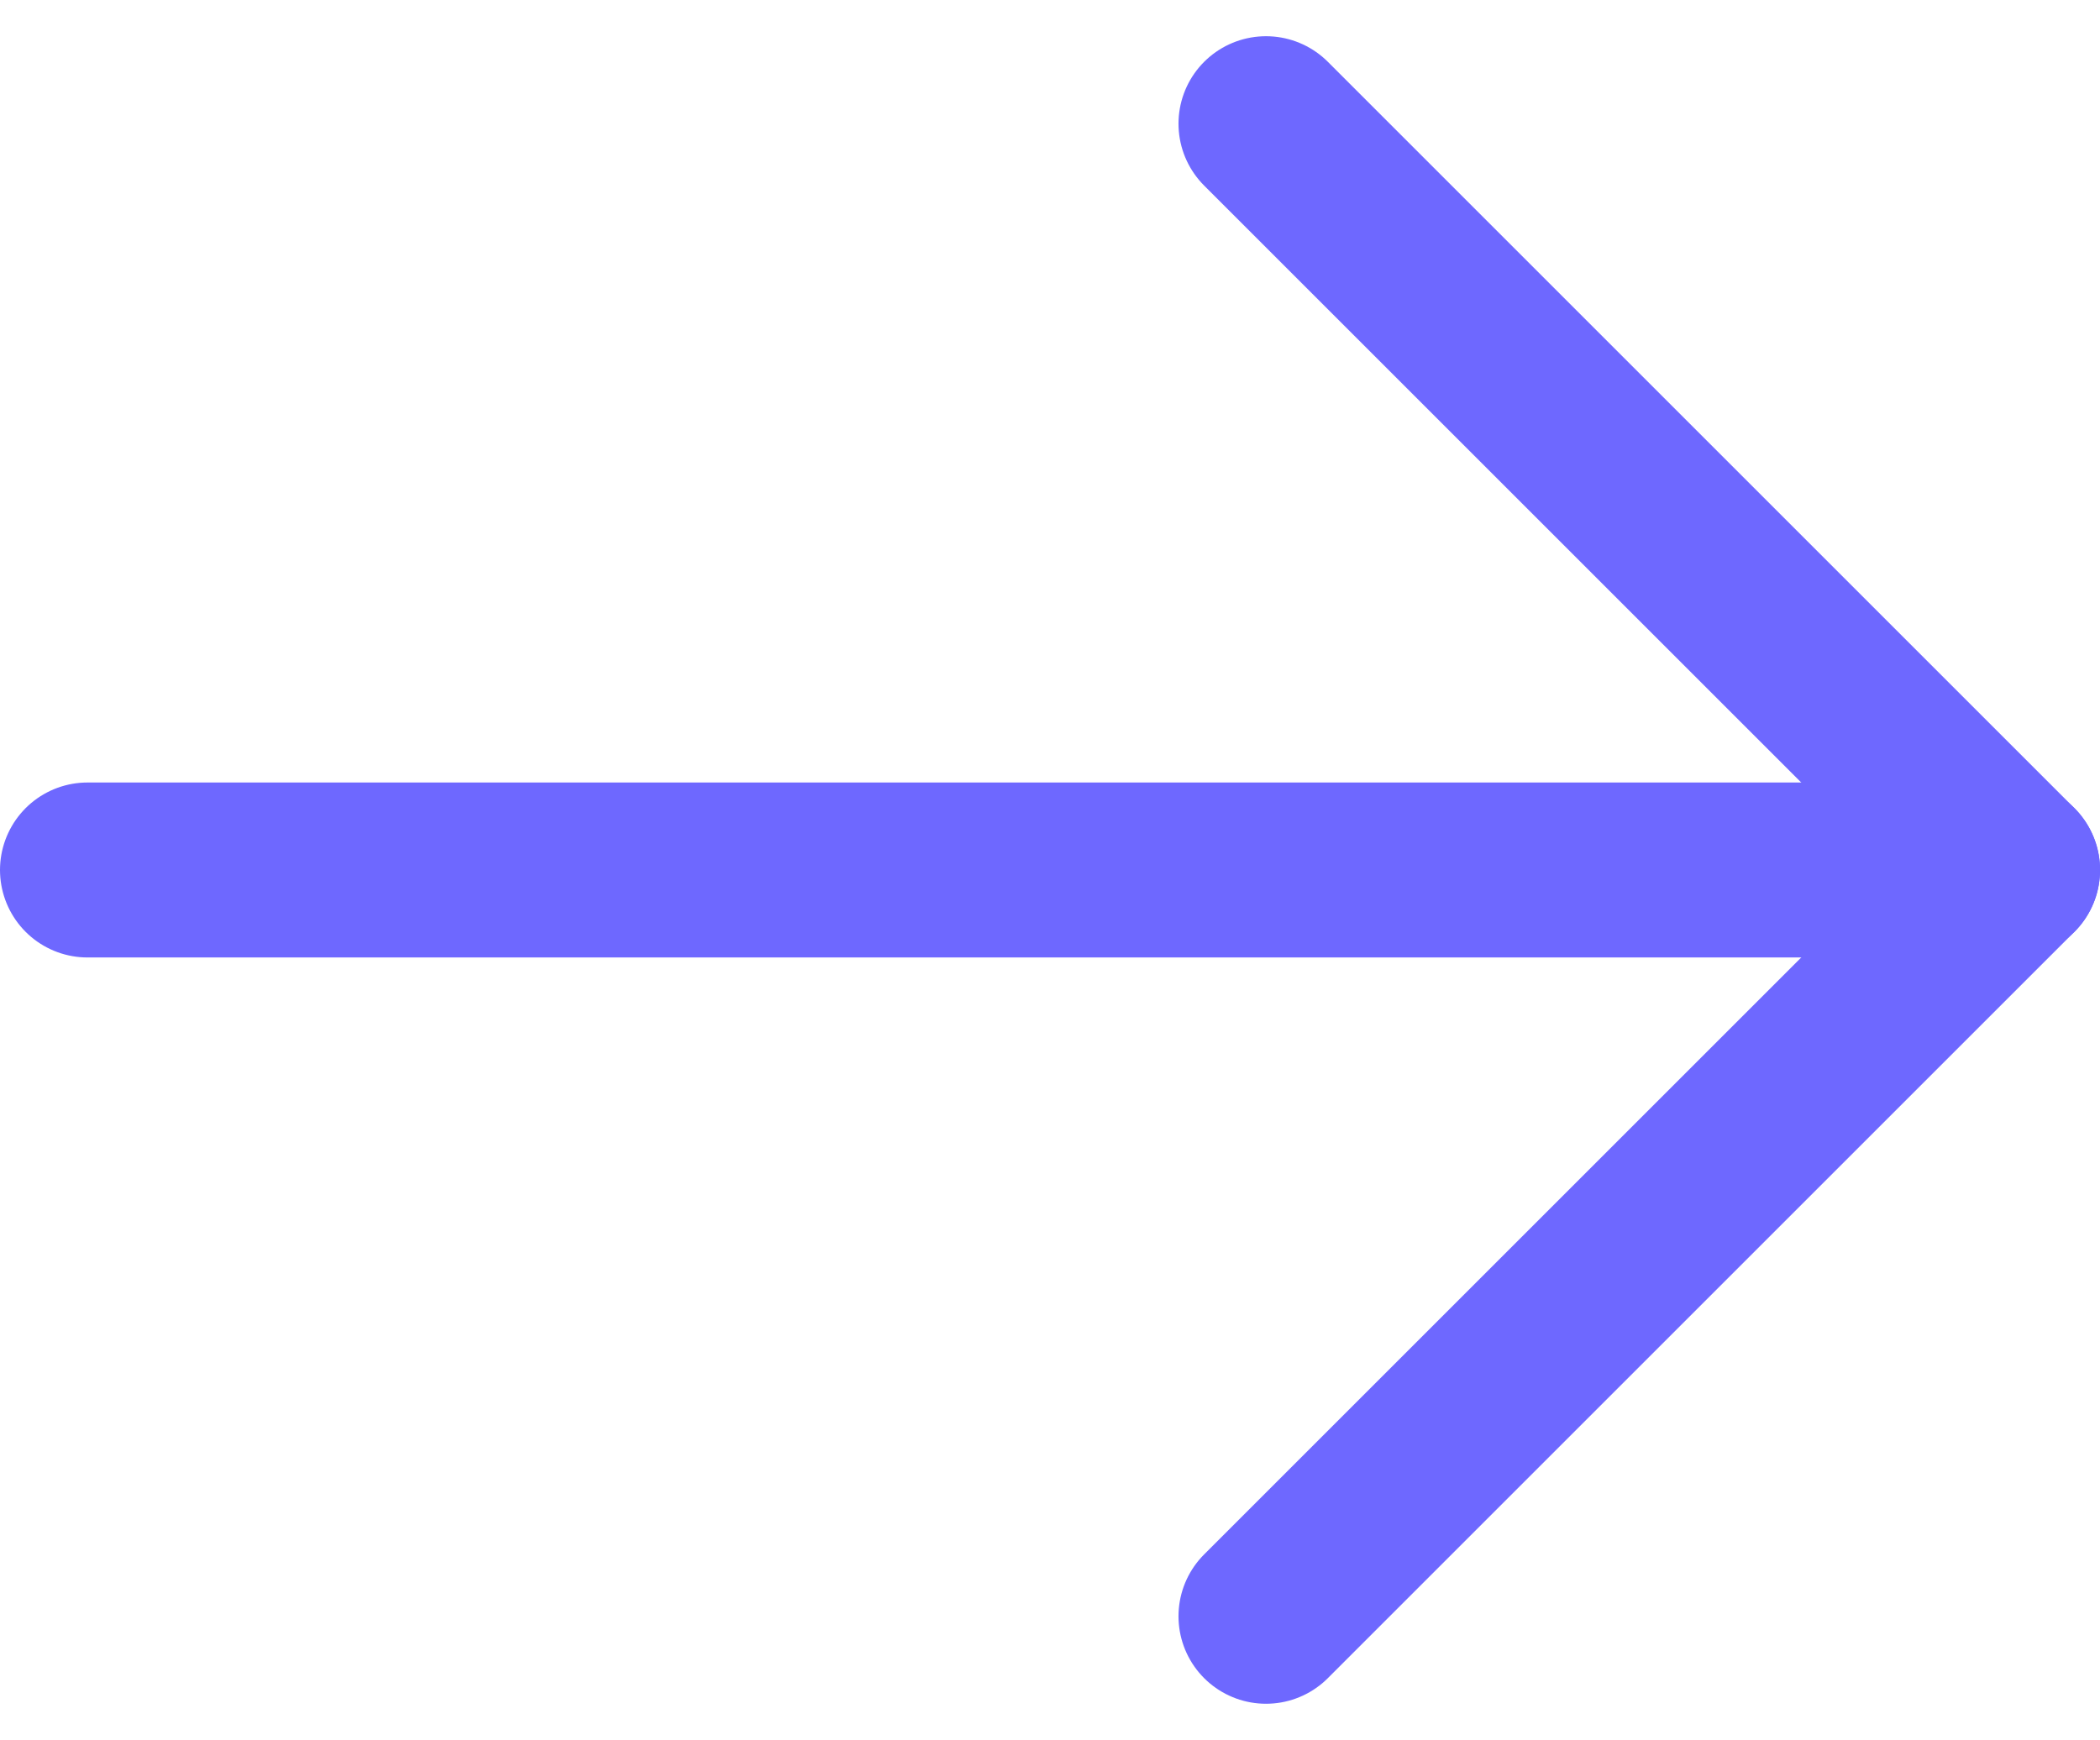
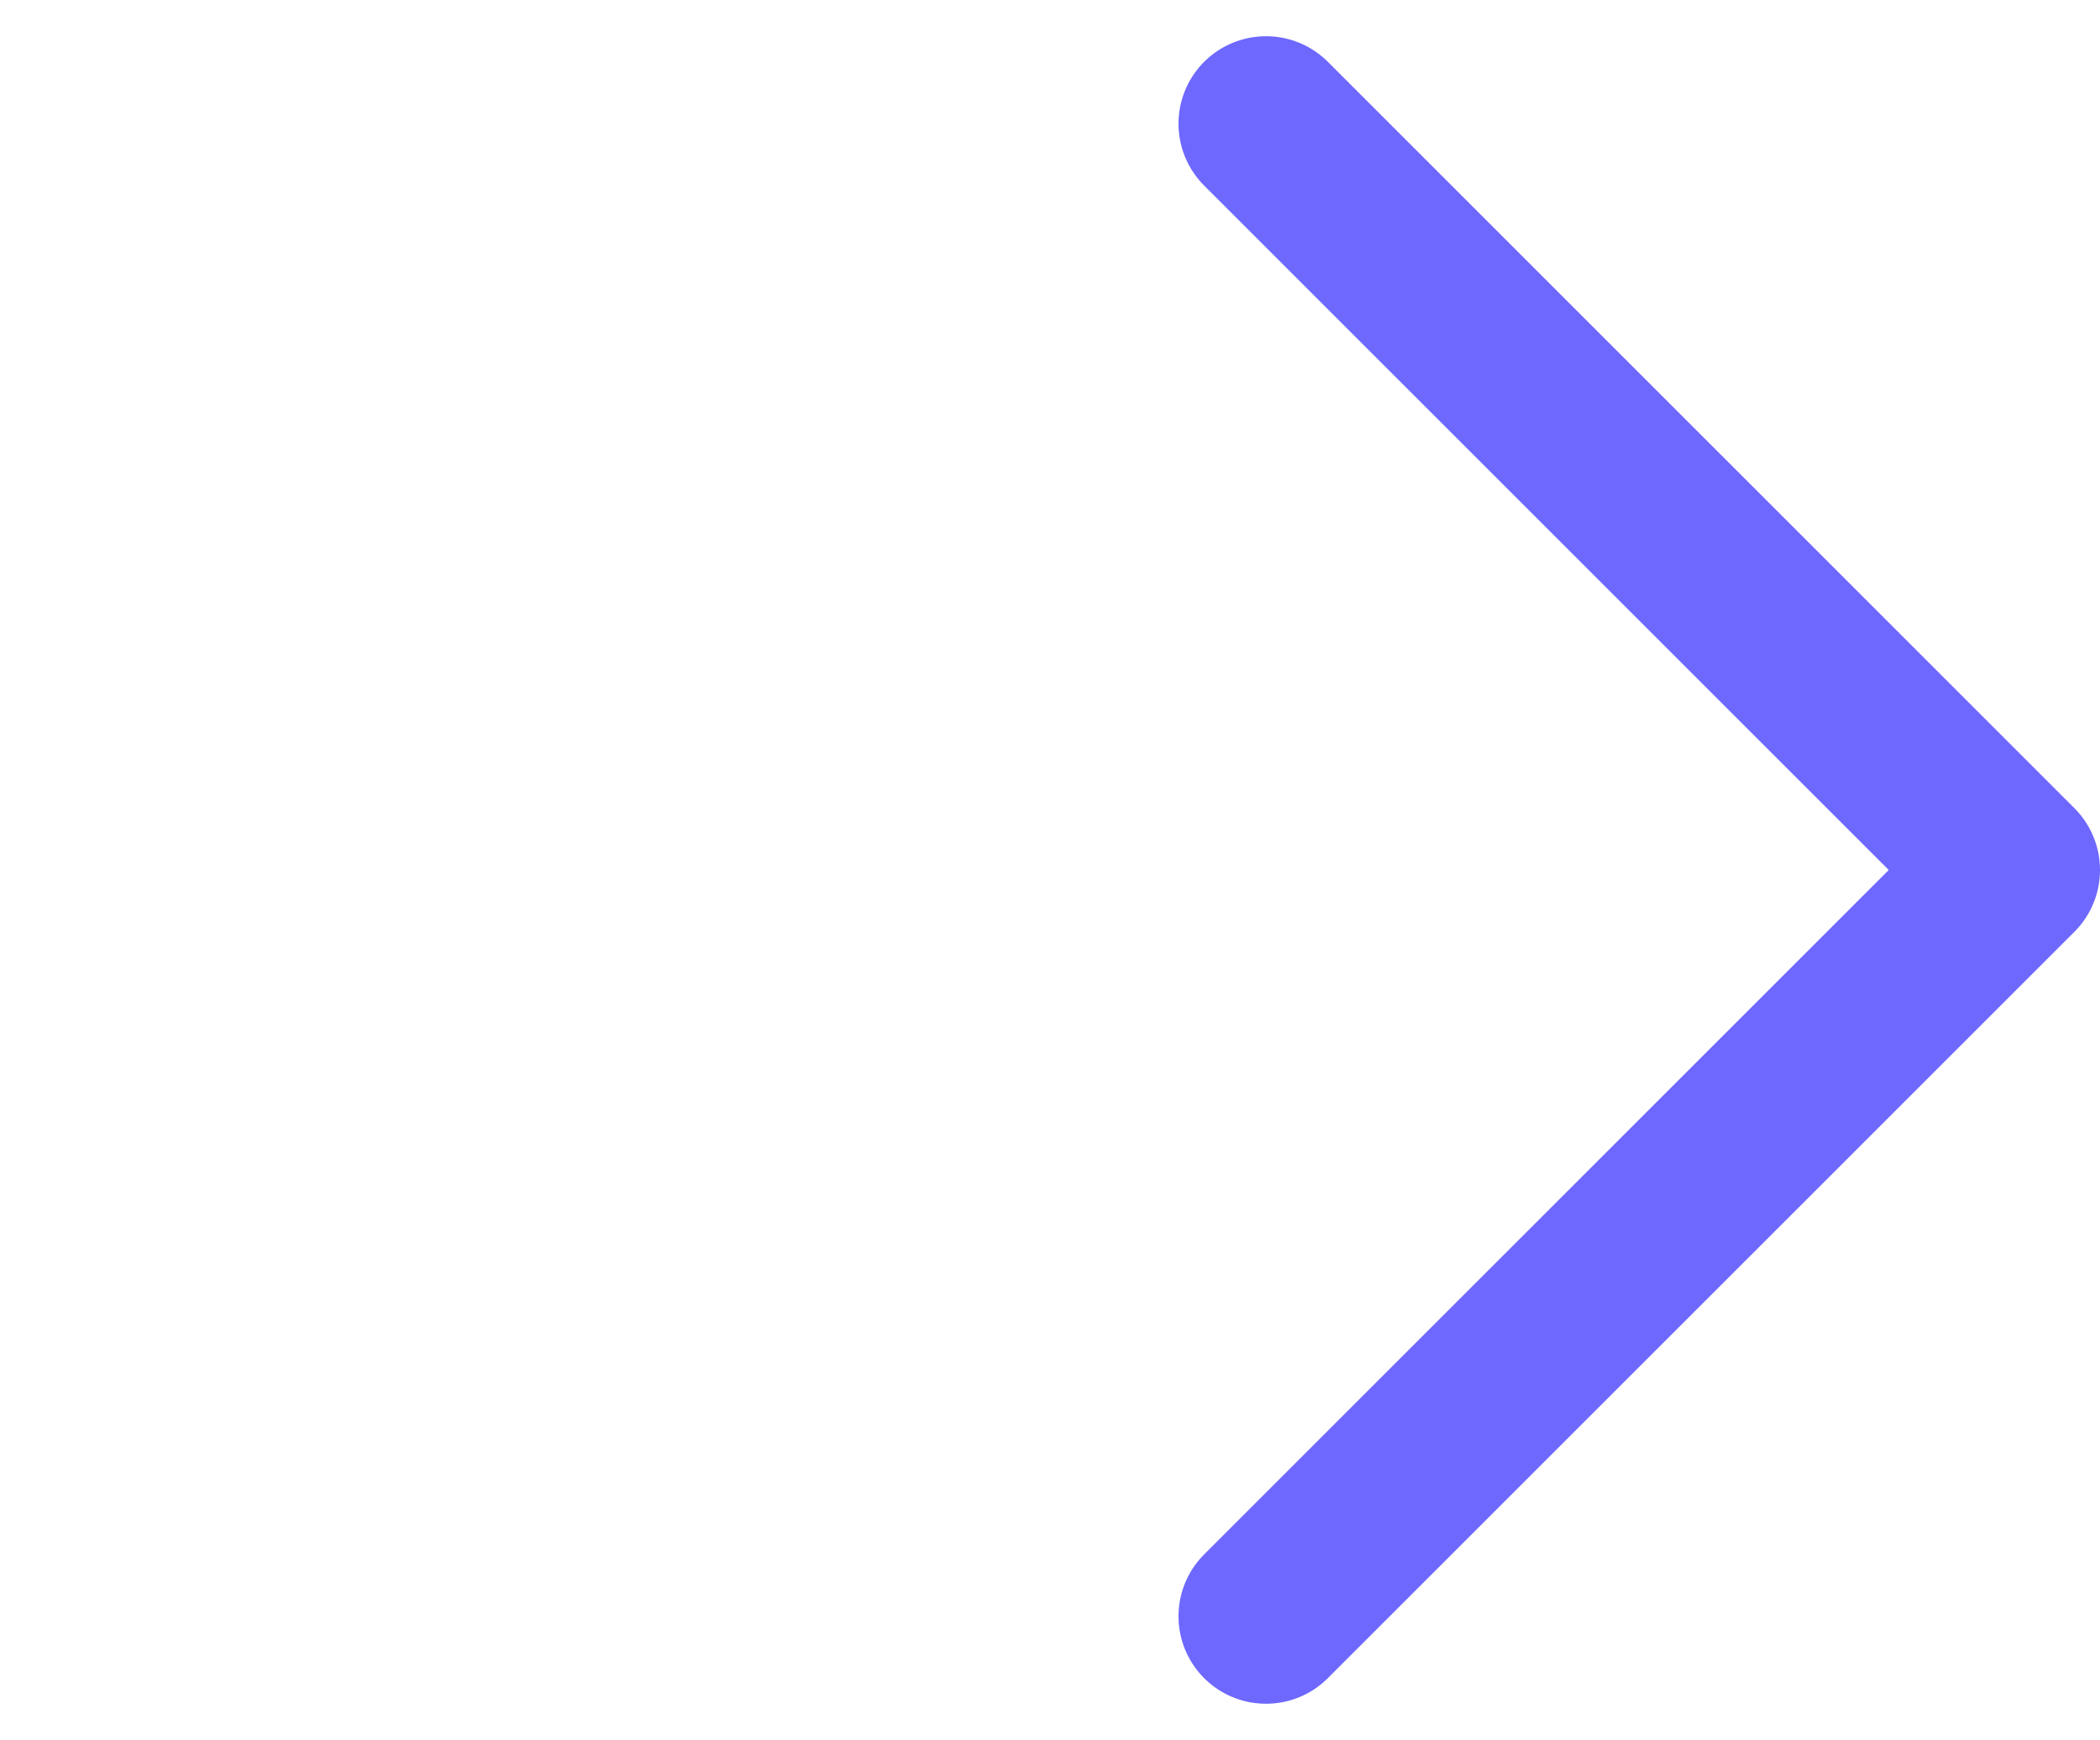
<svg xmlns="http://www.w3.org/2000/svg" width="23.999" height="19.891" viewBox="0 0 23.999 19.891">
  <g id="Icon_feather-arrow-right" data-name="Icon feather-arrow-right" transform="translate(-0.424 -6.086)">
-     <path id="Path_45" data-name="Path 45" d="M7.5,18h22" transform="translate(-6.076 -1.969)" fill="none" stroke="#6e68ff" stroke-linecap="round" stroke-linejoin="round" stroke-width="2" />
    <path id="Path_46" data-name="Path 46" d="M18,7.5l8.531,8.531L18,24.562" transform="translate(-3.108)" fill="none" stroke="#6e68ff" stroke-linecap="round" stroke-linejoin="round" stroke-width="2" />
  </g>
</svg>